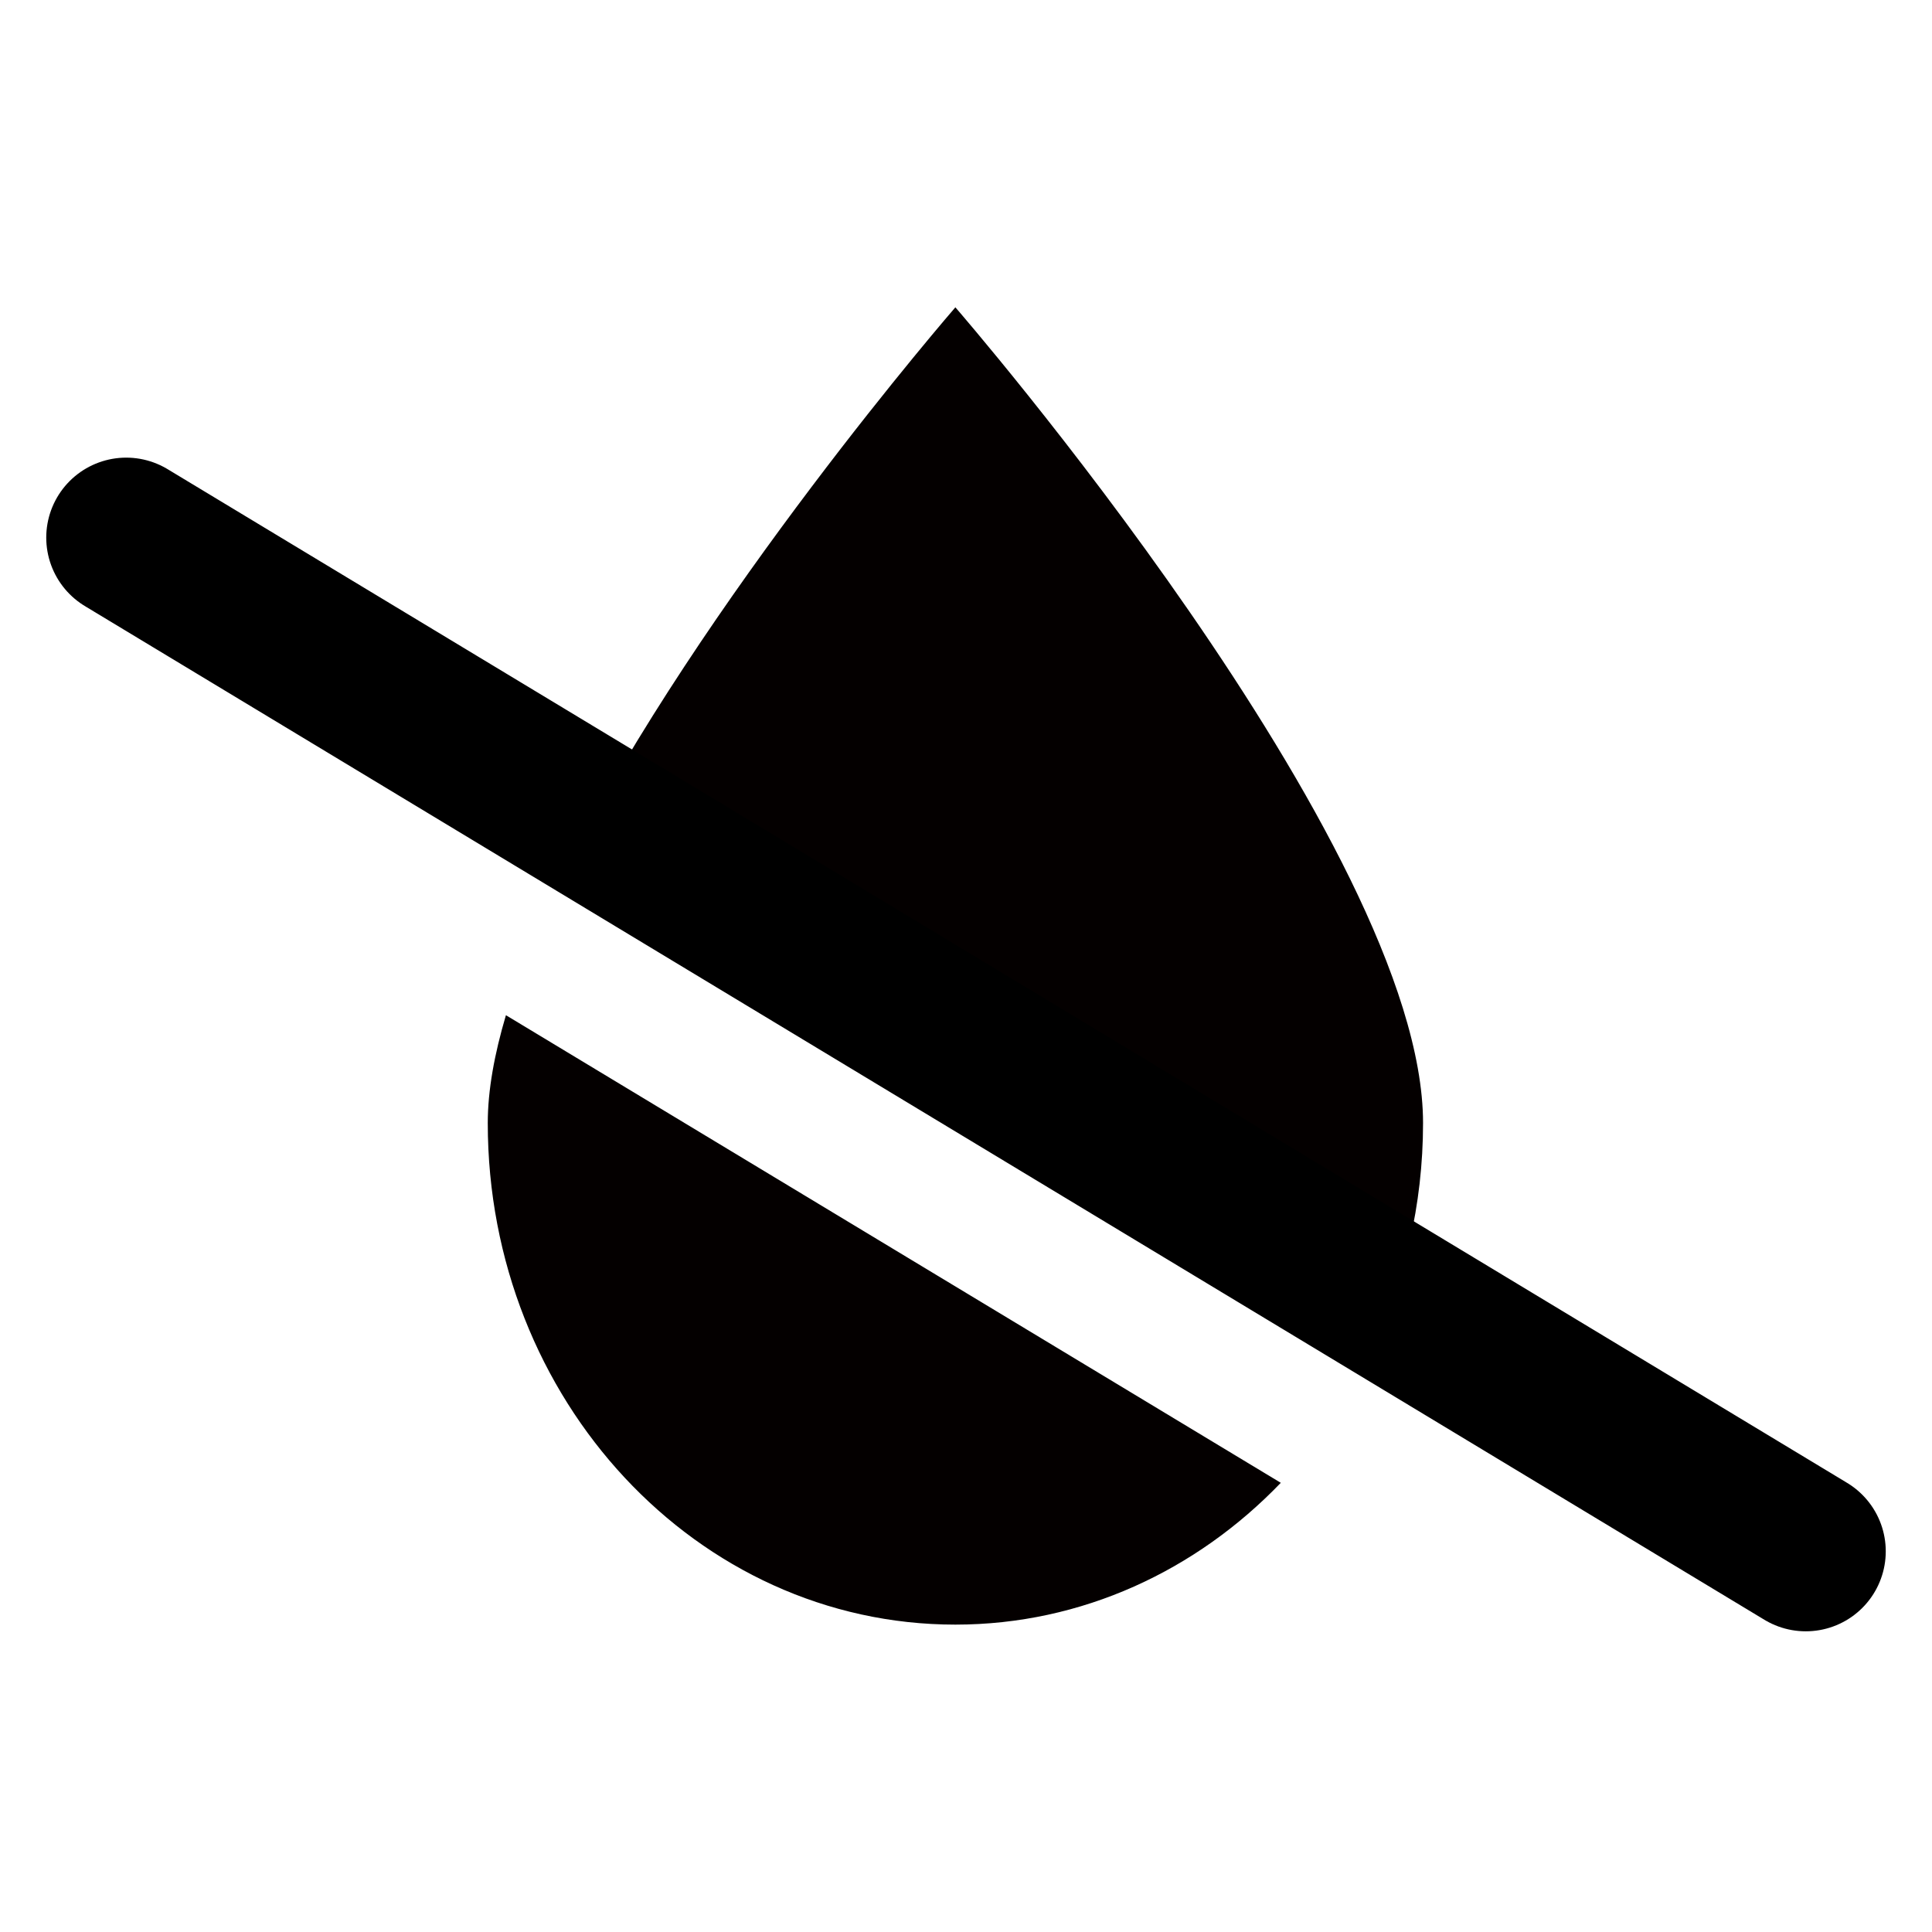
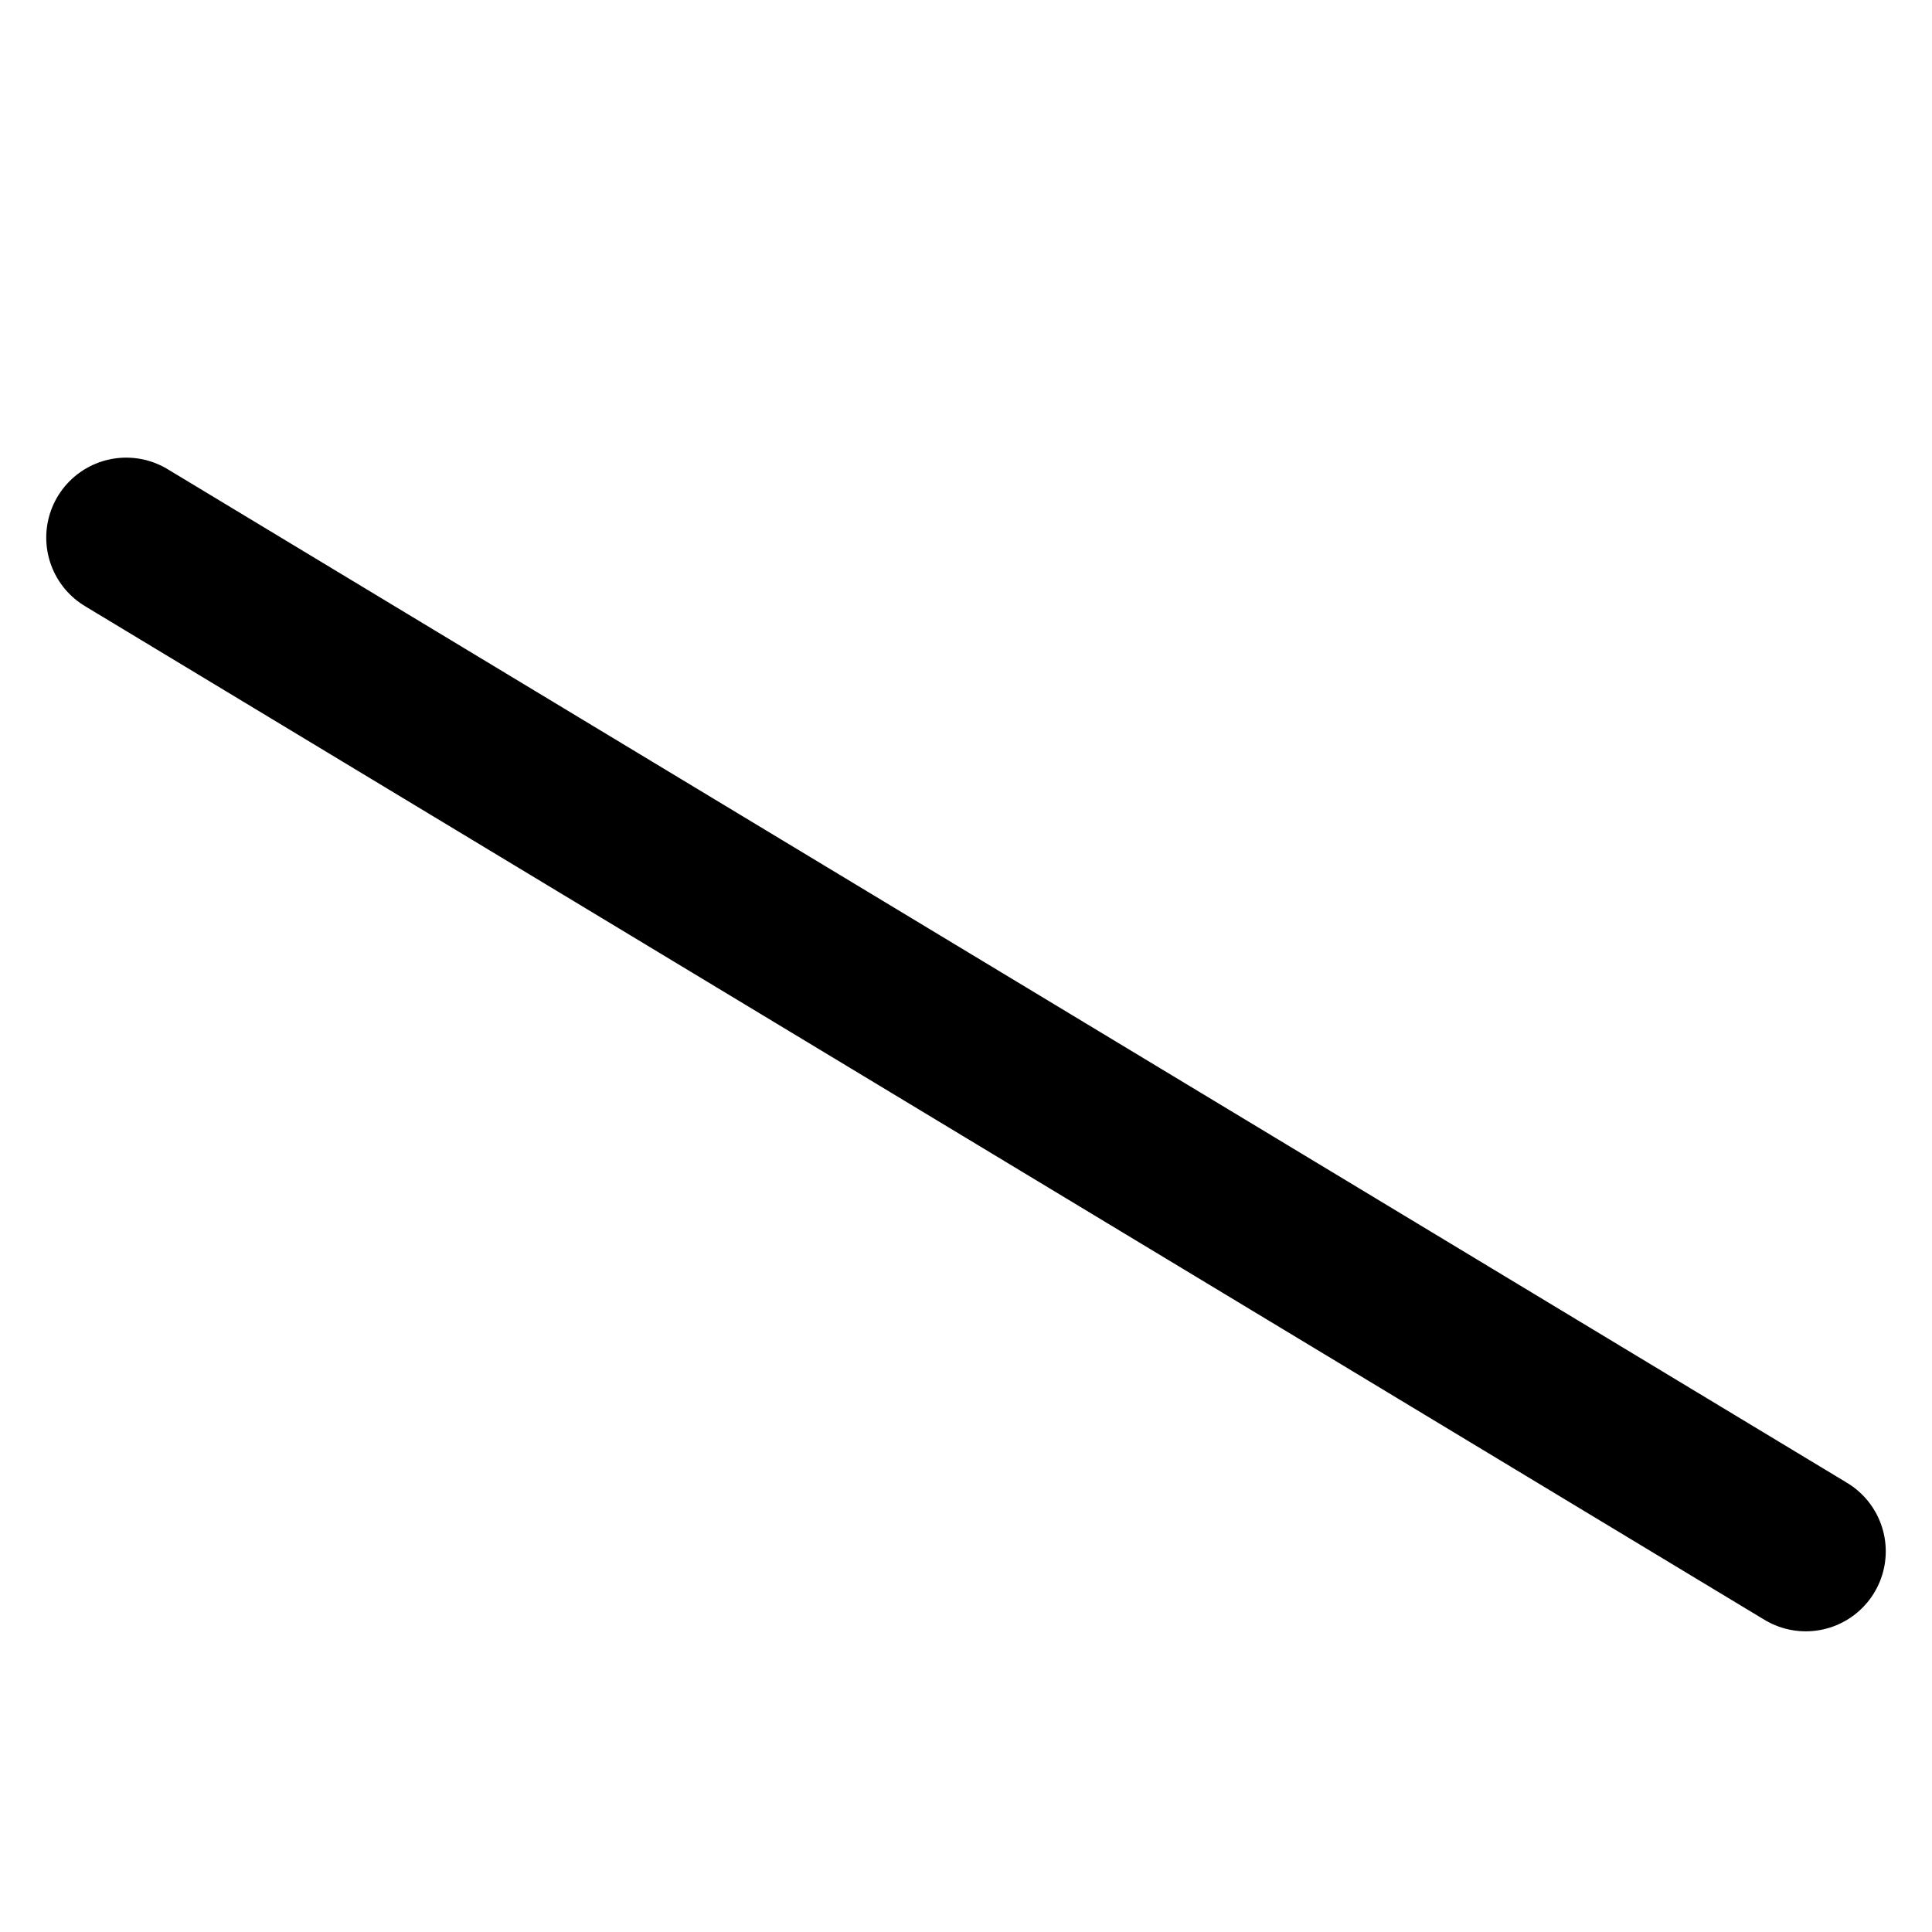
<svg xmlns="http://www.w3.org/2000/svg" version="1.1" id="레이어_1" x="0px" y="0px" viewBox="0 0 300 300" style="enable-background:new 0 0 300 300;" xml:space="preserve">
  <style type="text/css">
	.st0{fill:#040000;}
	.st1{fill:#040000;stroke:#000000;stroke-width:24.838;stroke-linecap:round;stroke-miterlimit:10;}
</style>
  <g>
    <g>
-       <path class="st0" d="M75.74,174.38c0,43.02,32.51,77.89,72.61,77.89c19.65,0,37.46-8.41,50.53-22.02L78.56,157.64    C76.78,163.64,75.74,169.3,75.74,174.38z" />
-       <path class="st0" d="M220.97,174.38c0-43.02-72.62-126.66-72.62-126.66s-39.5,45.52-60.23,86.67l124.87,75.37    C218.05,199.14,220.97,187.13,220.97,174.38z" />
-     </g>
+       </g>
    <line class="st1" x1="19.6" y1="83.48" x2="280.4" y2="240.89" />
  </g>
</svg>